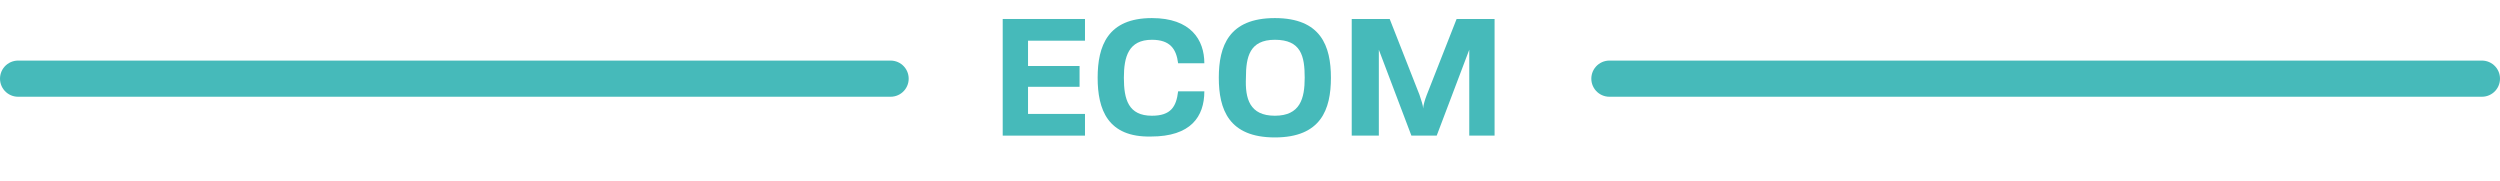
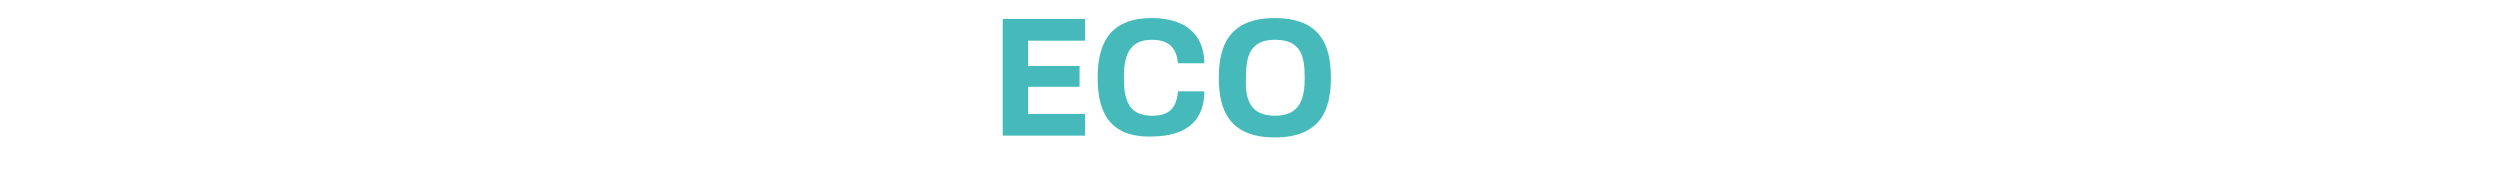
<svg xmlns="http://www.w3.org/2000/svg" version="1.1" id="Layer_1" x="0px" y="0px" viewBox="0 0 276.5 20" style="enable-background:new 0 0 276.5 20;" xml:space="preserve">
  <style type="text/css">
	.st0{enable-background:new    ;}
	.st1{fill:#46BABA;}
	.st2{fill:none;stroke:#46BABA;stroke-width:4;stroke-linecap:round;stroke-miterlimit:10;}
</style>
  <g id="Group_10294" transform="translate(-553.5 -337)">
    <g class="st0">
      <path class="st1" d="M664.4,339.1h9.1v2.4h-6.3v2.8h5.7v2.3h-5.7v3h6.3v2.4h-9.1V339.1z" />
      <path class="st1" d="M674.9,345.6c0-3.5,1.1-6.6,6-6.6c4.3,0,5.8,2.4,5.8,5h-2.9c-0.2-1.6-0.9-2.6-2.9-2.6c-2.6,0-3.1,1.9-3.1,4.2    c0,2.4,0.5,4.2,3.1,4.2c2.1,0,2.7-1,2.9-2.7h2.9c0,2.8-1.5,5-5.9,5C676,352.2,674.9,349.1,674.9,345.6z" />
      <path class="st1" d="M688.3,345.6c0-3.5,1.1-6.6,6.2-6.6c5.1,0,6.2,3.1,6.2,6.6c0,3.5-1.1,6.6-6.2,6.6    C689.4,352.2,688.3,349.1,688.3,345.6z M694.5,349.8c2.8,0,3.3-1.9,3.3-4.2c0-2.4-0.4-4.2-3.3-4.2c-2.8,0-3.2,1.9-3.2,4.2    C691.2,347.9,691.7,349.8,694.5,349.8z" />
-       <path class="st1" d="M703,339.1h4.2l3.3,8.4c0.2,0.6,0.4,1.2,0.4,1.5c0-0.3,0.2-1,0.4-1.5l3.3-8.4h4.2V352H716v-9.5l-3.6,9.5h-2.8    l-3.6-9.5v9.5H703V339.1z" />
    </g>
-     <line id="Line_77" class="st2" x1="555.5" y1="345.7" x2="652" y2="345.7" />
-     <line id="Line_78" class="st2" x1="731.5" y1="345.7" x2="828" y2="345.7" />
  </g>
</svg>